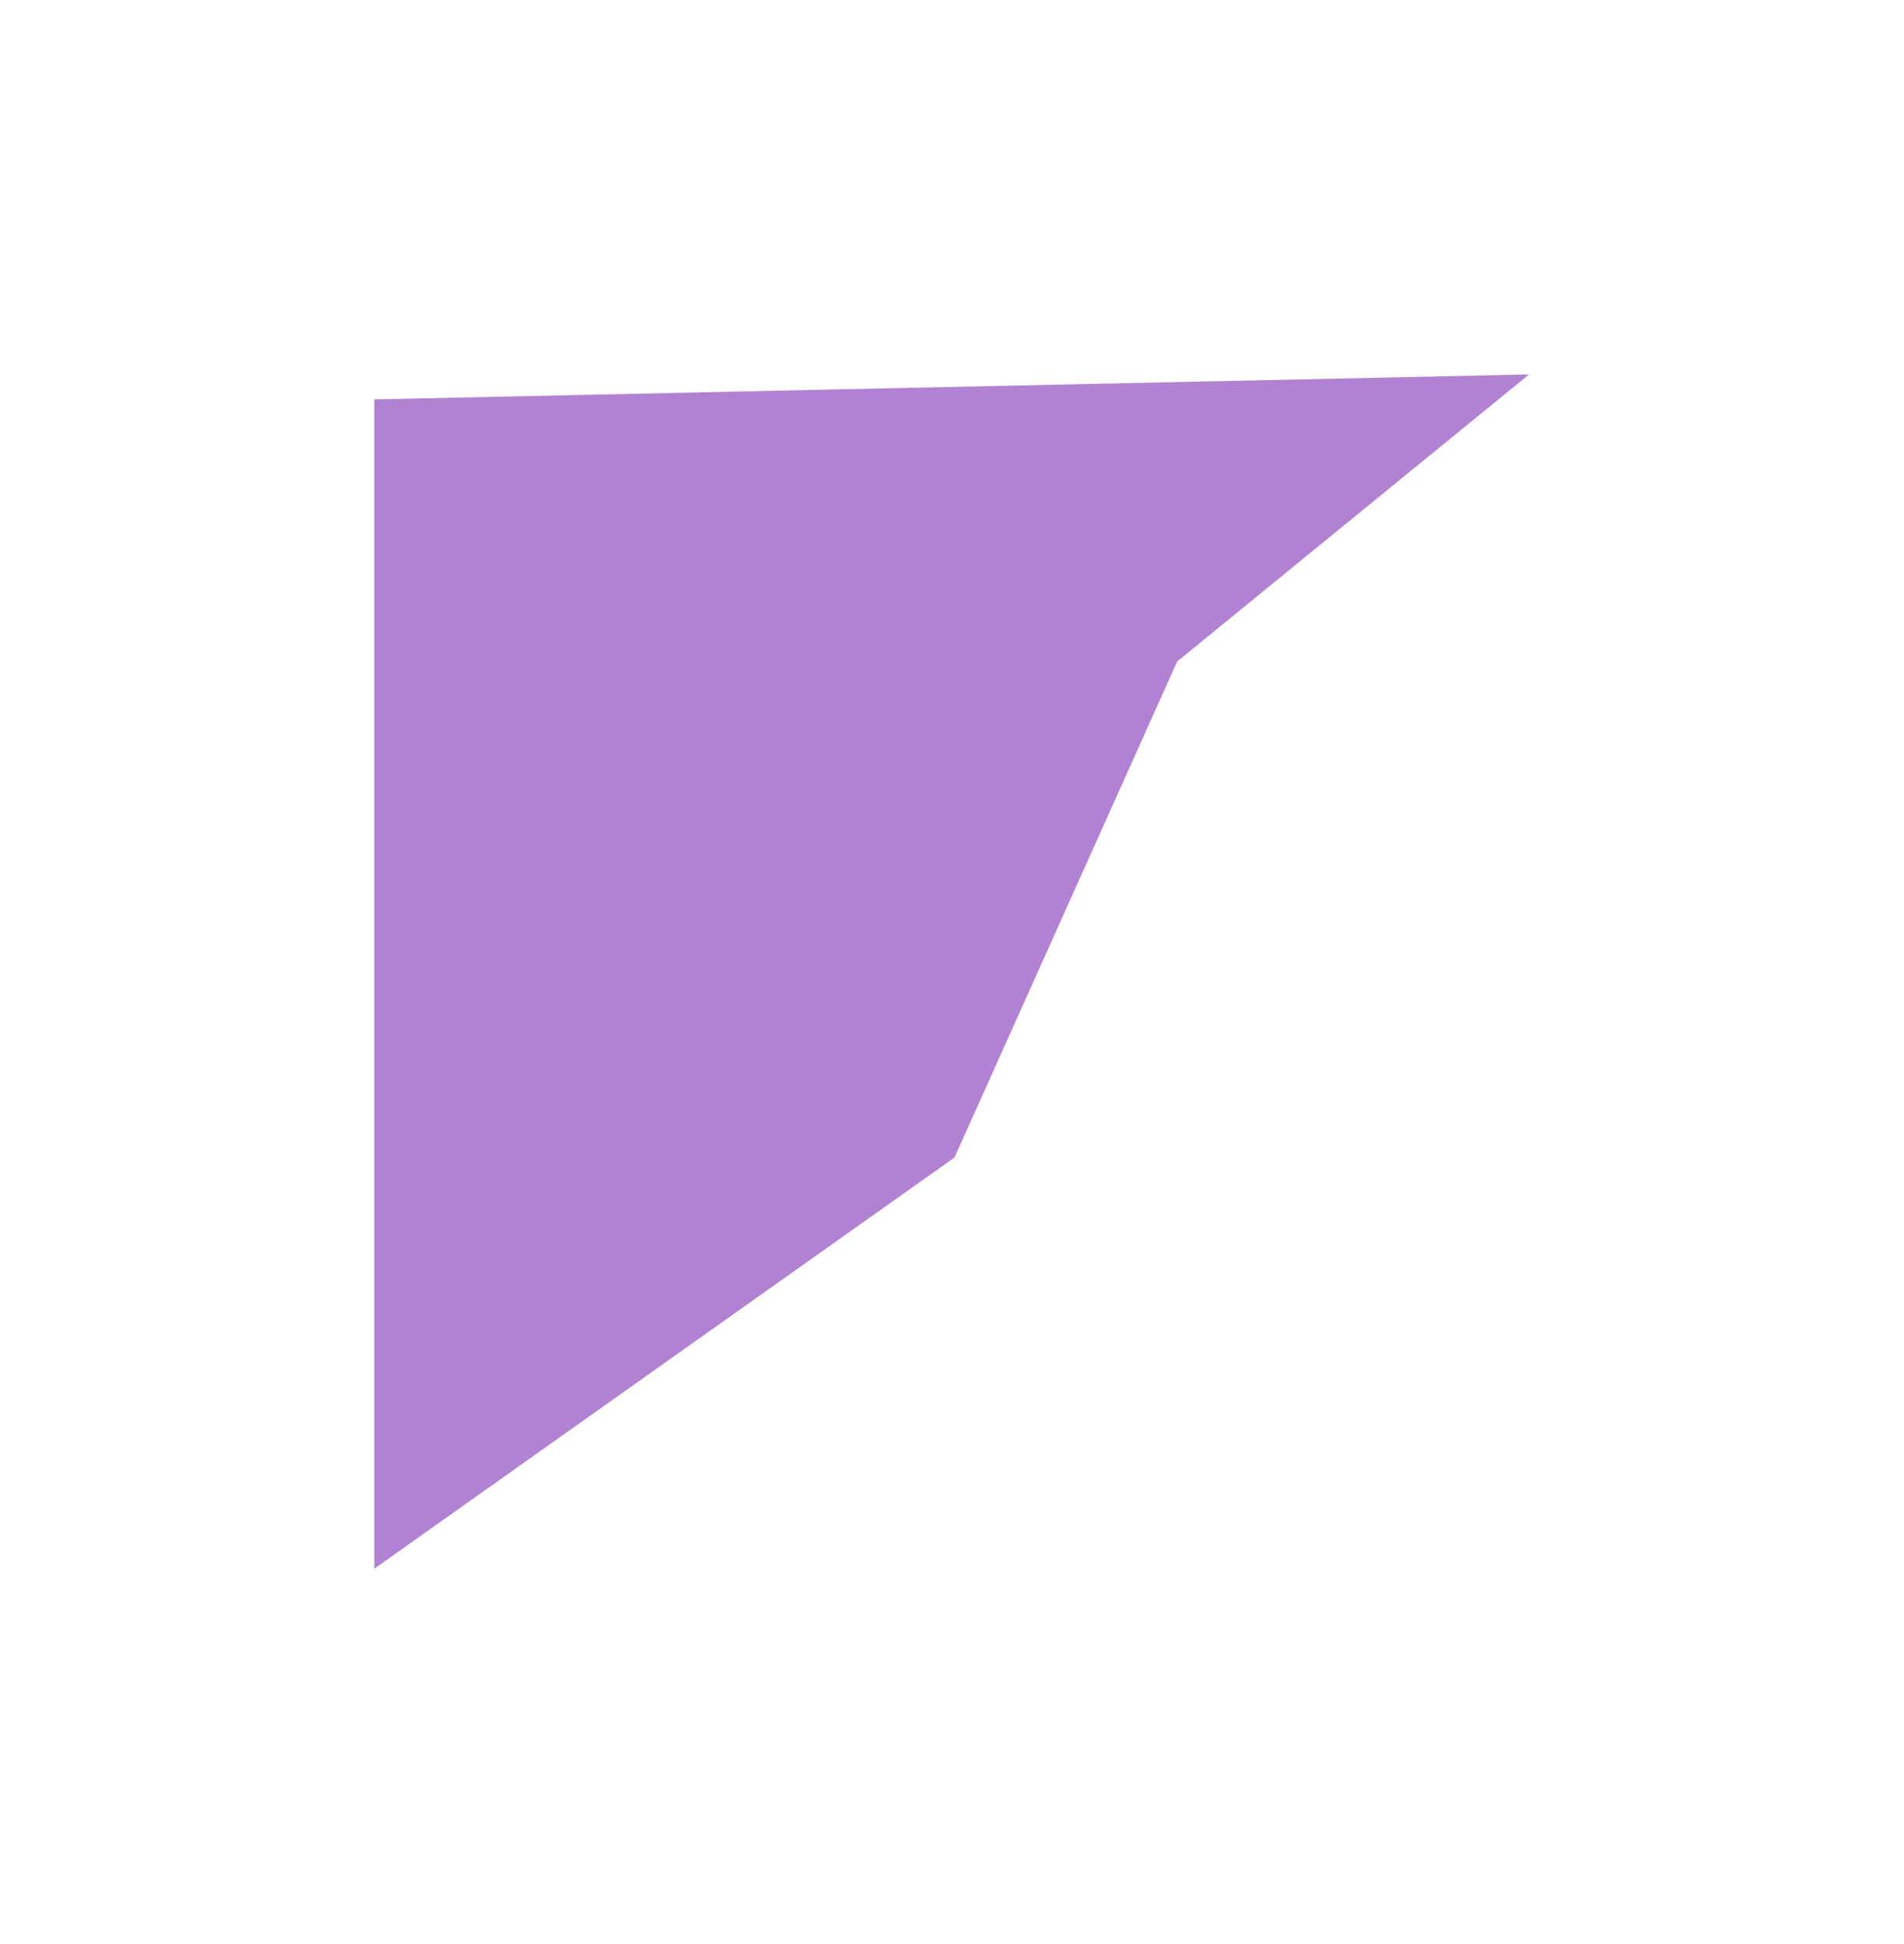
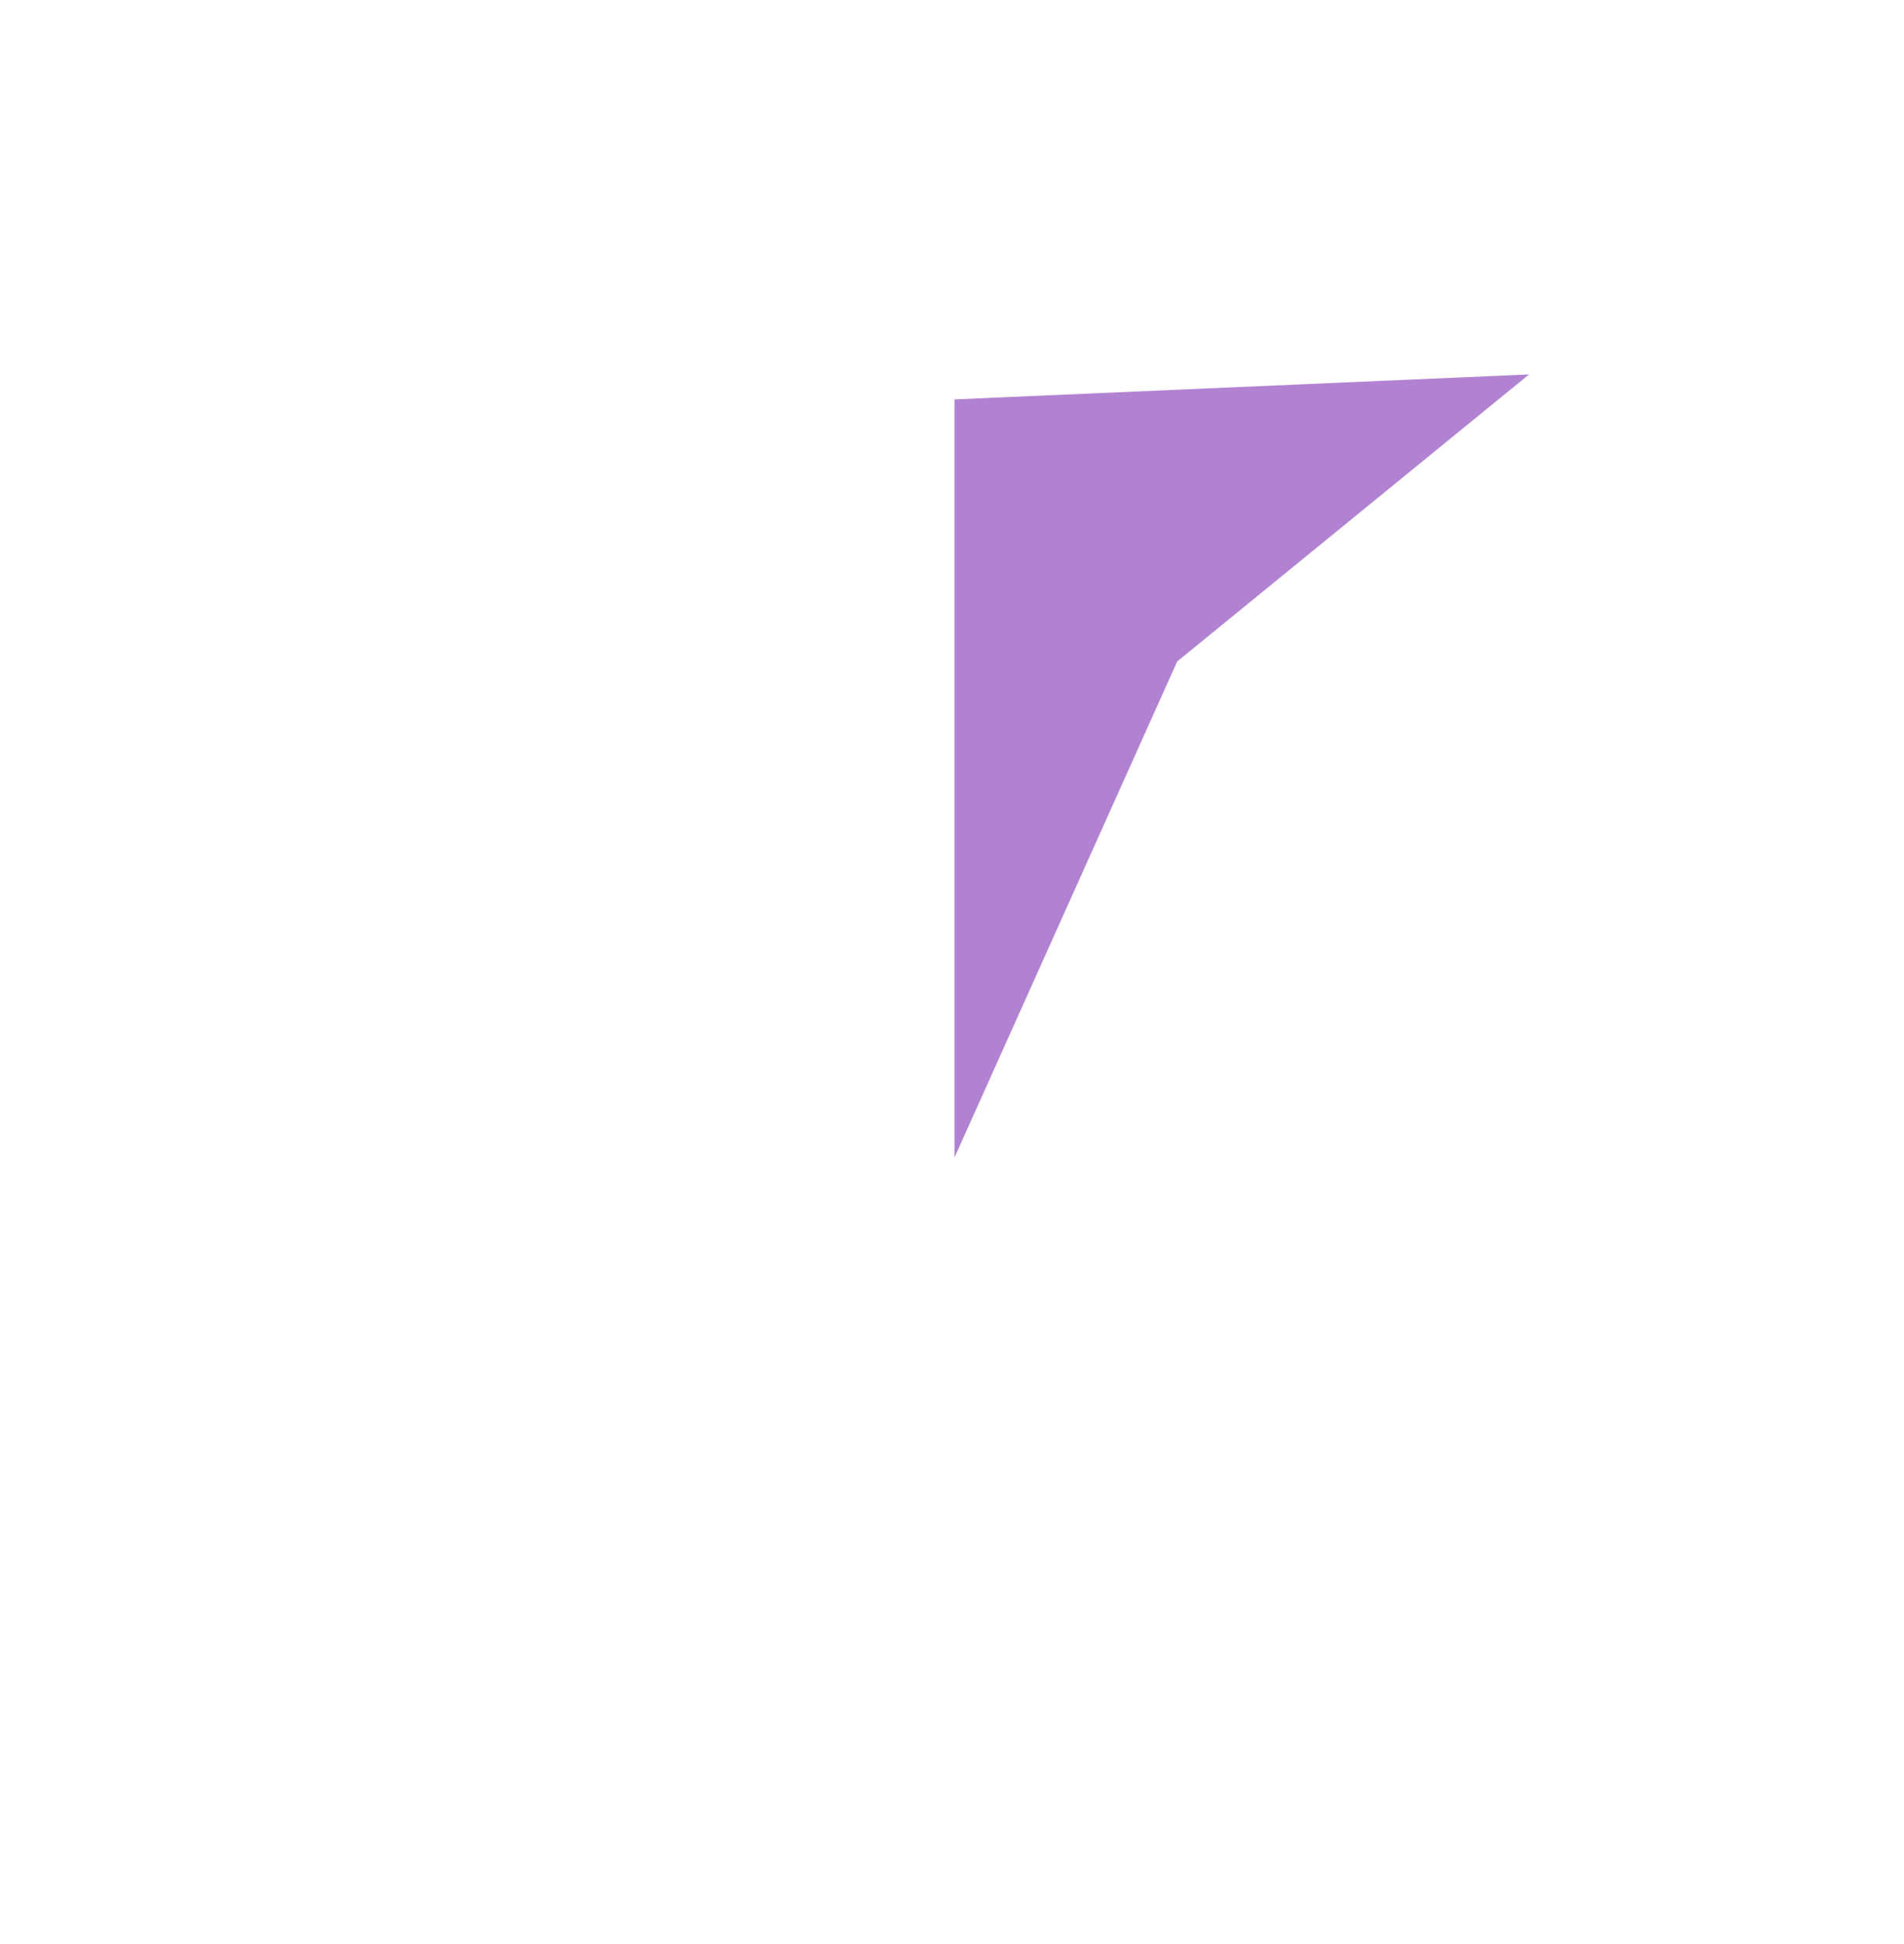
<svg xmlns="http://www.w3.org/2000/svg" width="1526" height="1558" viewBox="0 0 1526 1558" fill="none">
  <g opacity="0.5" filter="url(#filter0_f_479_92)">
-     <path d="M765 927.527L300 1257.03V320.027L1225.5 300.027L943.5 530.027L765 927.527Z" fill="#6606A5" />
+     <path d="M765 927.527V320.027L1225.5 300.027L943.5 530.027L765 927.527Z" fill="#6606A5" />
  </g>
  <defs>
    <filter id="filter0_f_479_92" x="0" y="0.027" width="1525.5" height="1557" filterUnits="userSpaceOnUse" color-interpolation-filters="sRGB">
      <feFlood flood-opacity="0" result="BackgroundImageFix" />
      <feBlend mode="normal" in="SourceGraphic" in2="BackgroundImageFix" result="shape" />
      <feGaussianBlur stdDeviation="150" result="effect1_foregroundBlur_479_92" />
    </filter>
  </defs>
</svg>